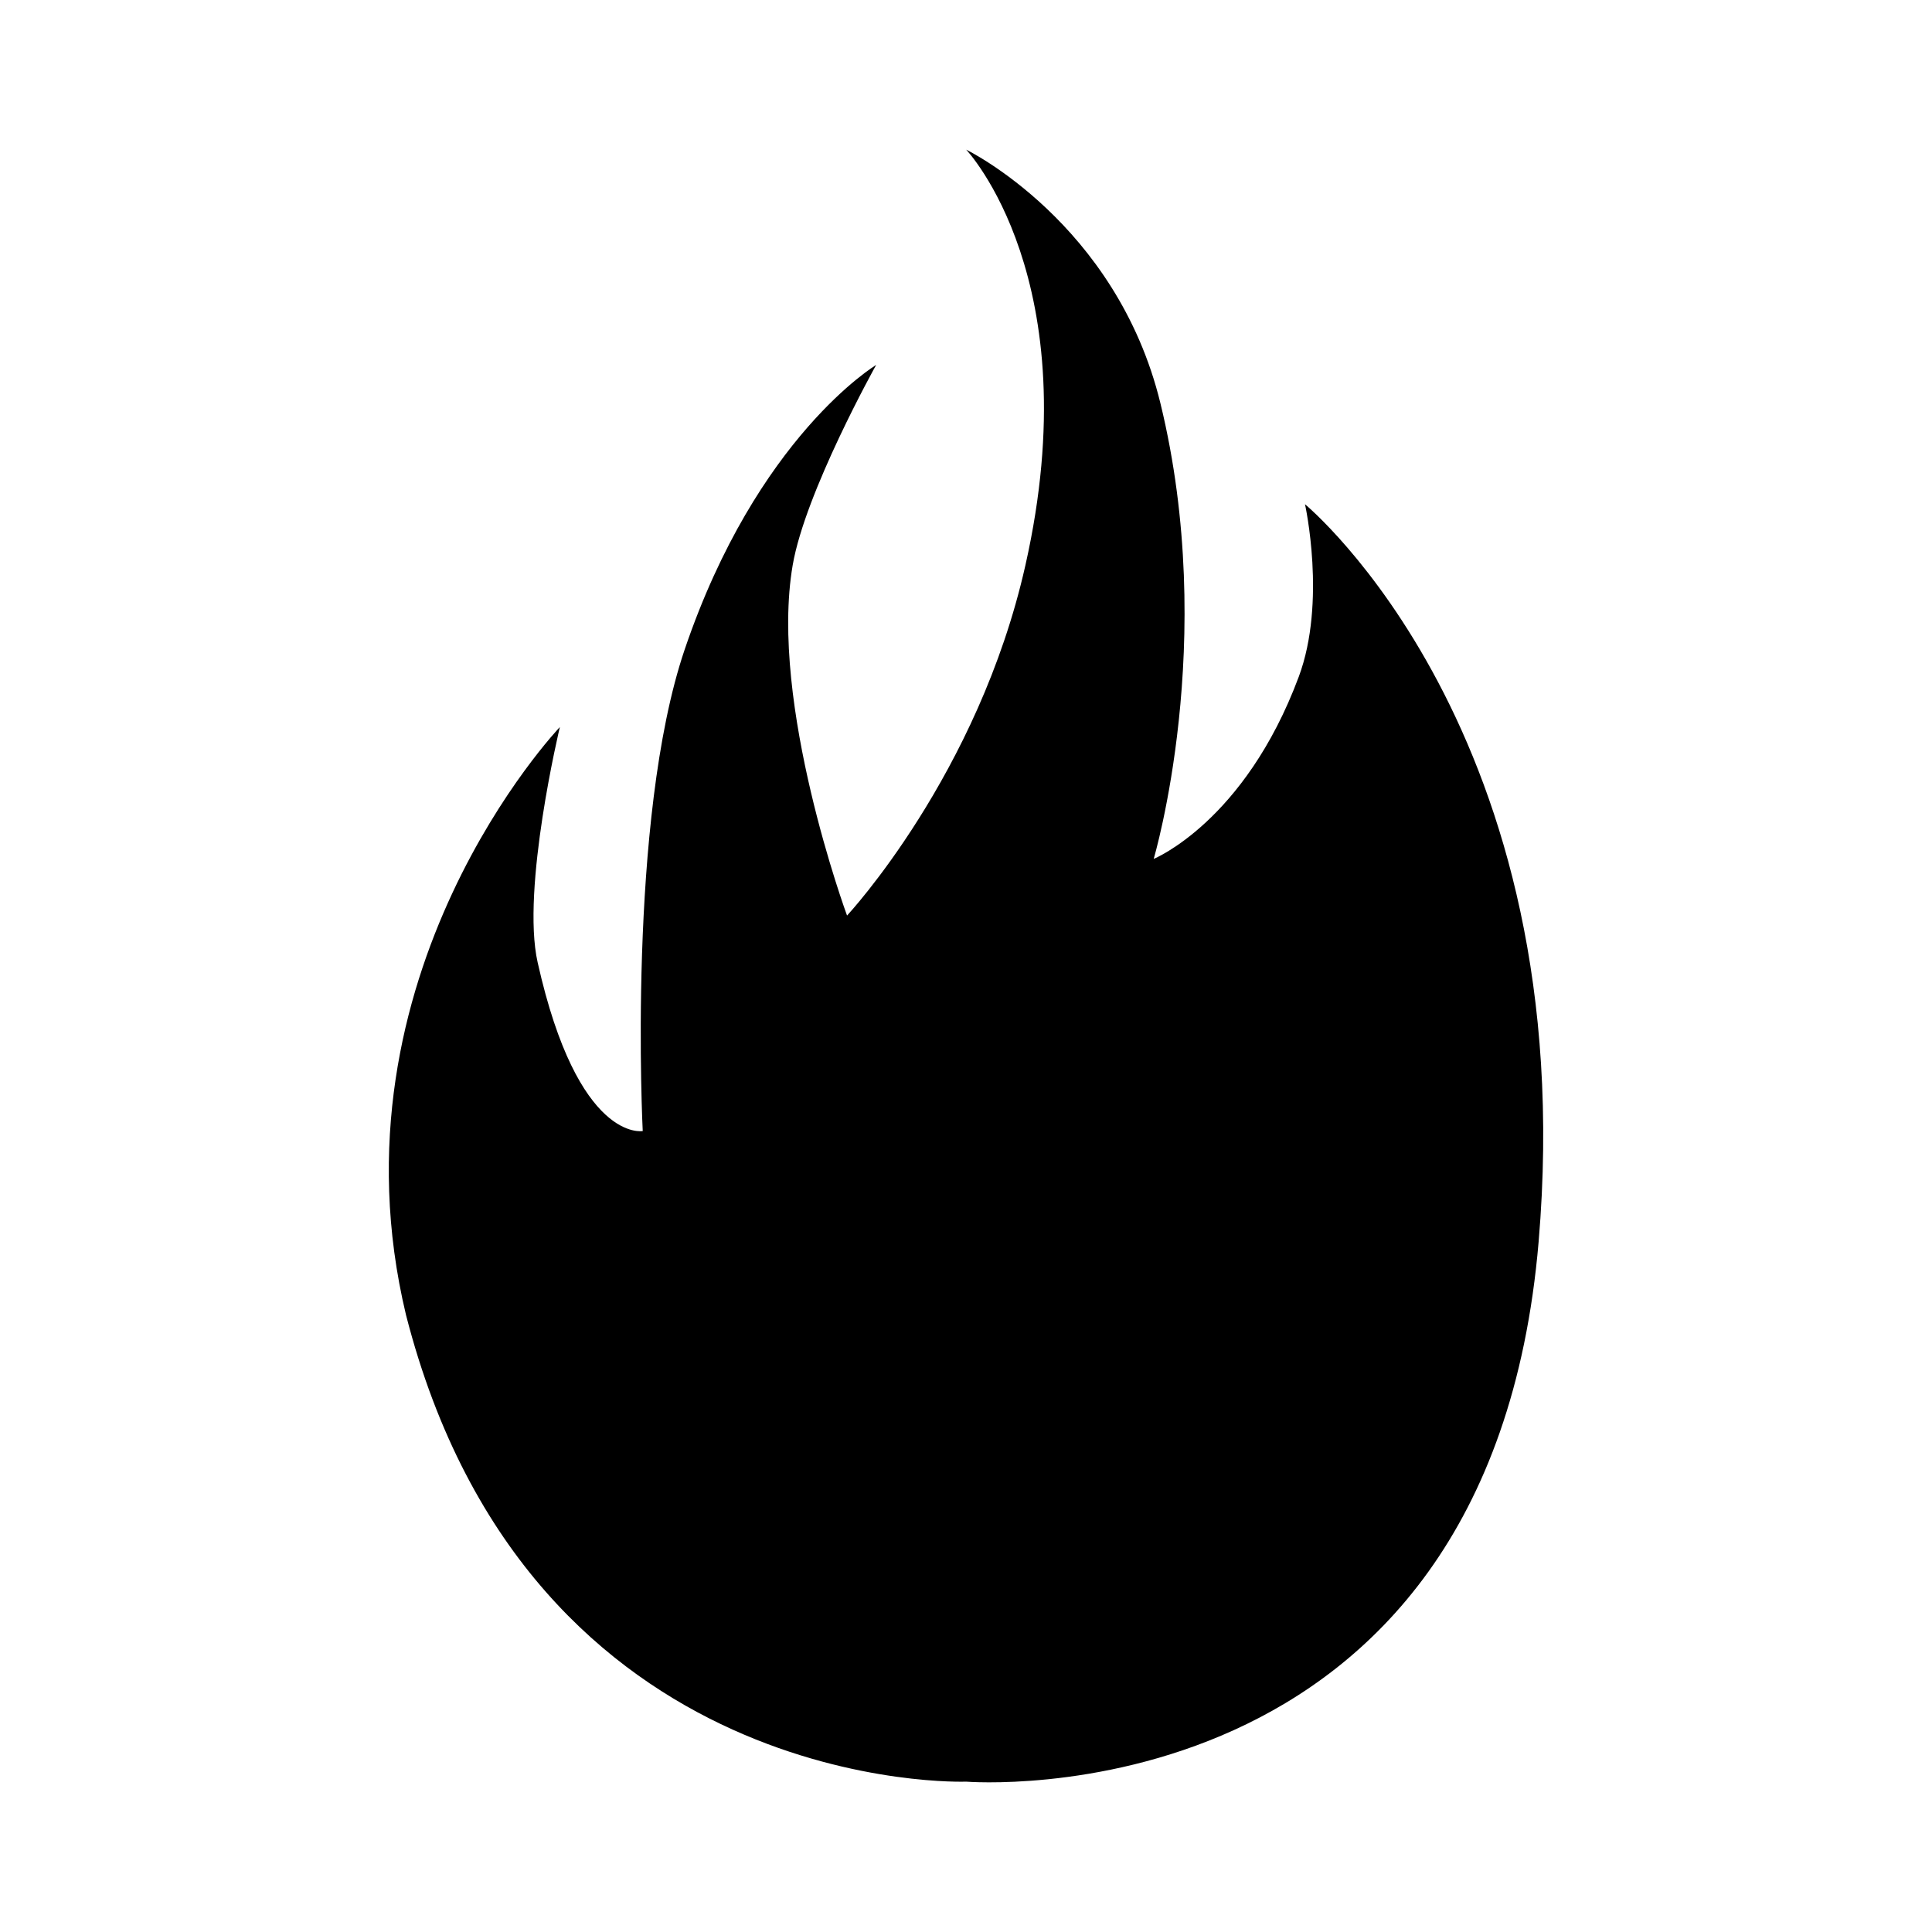
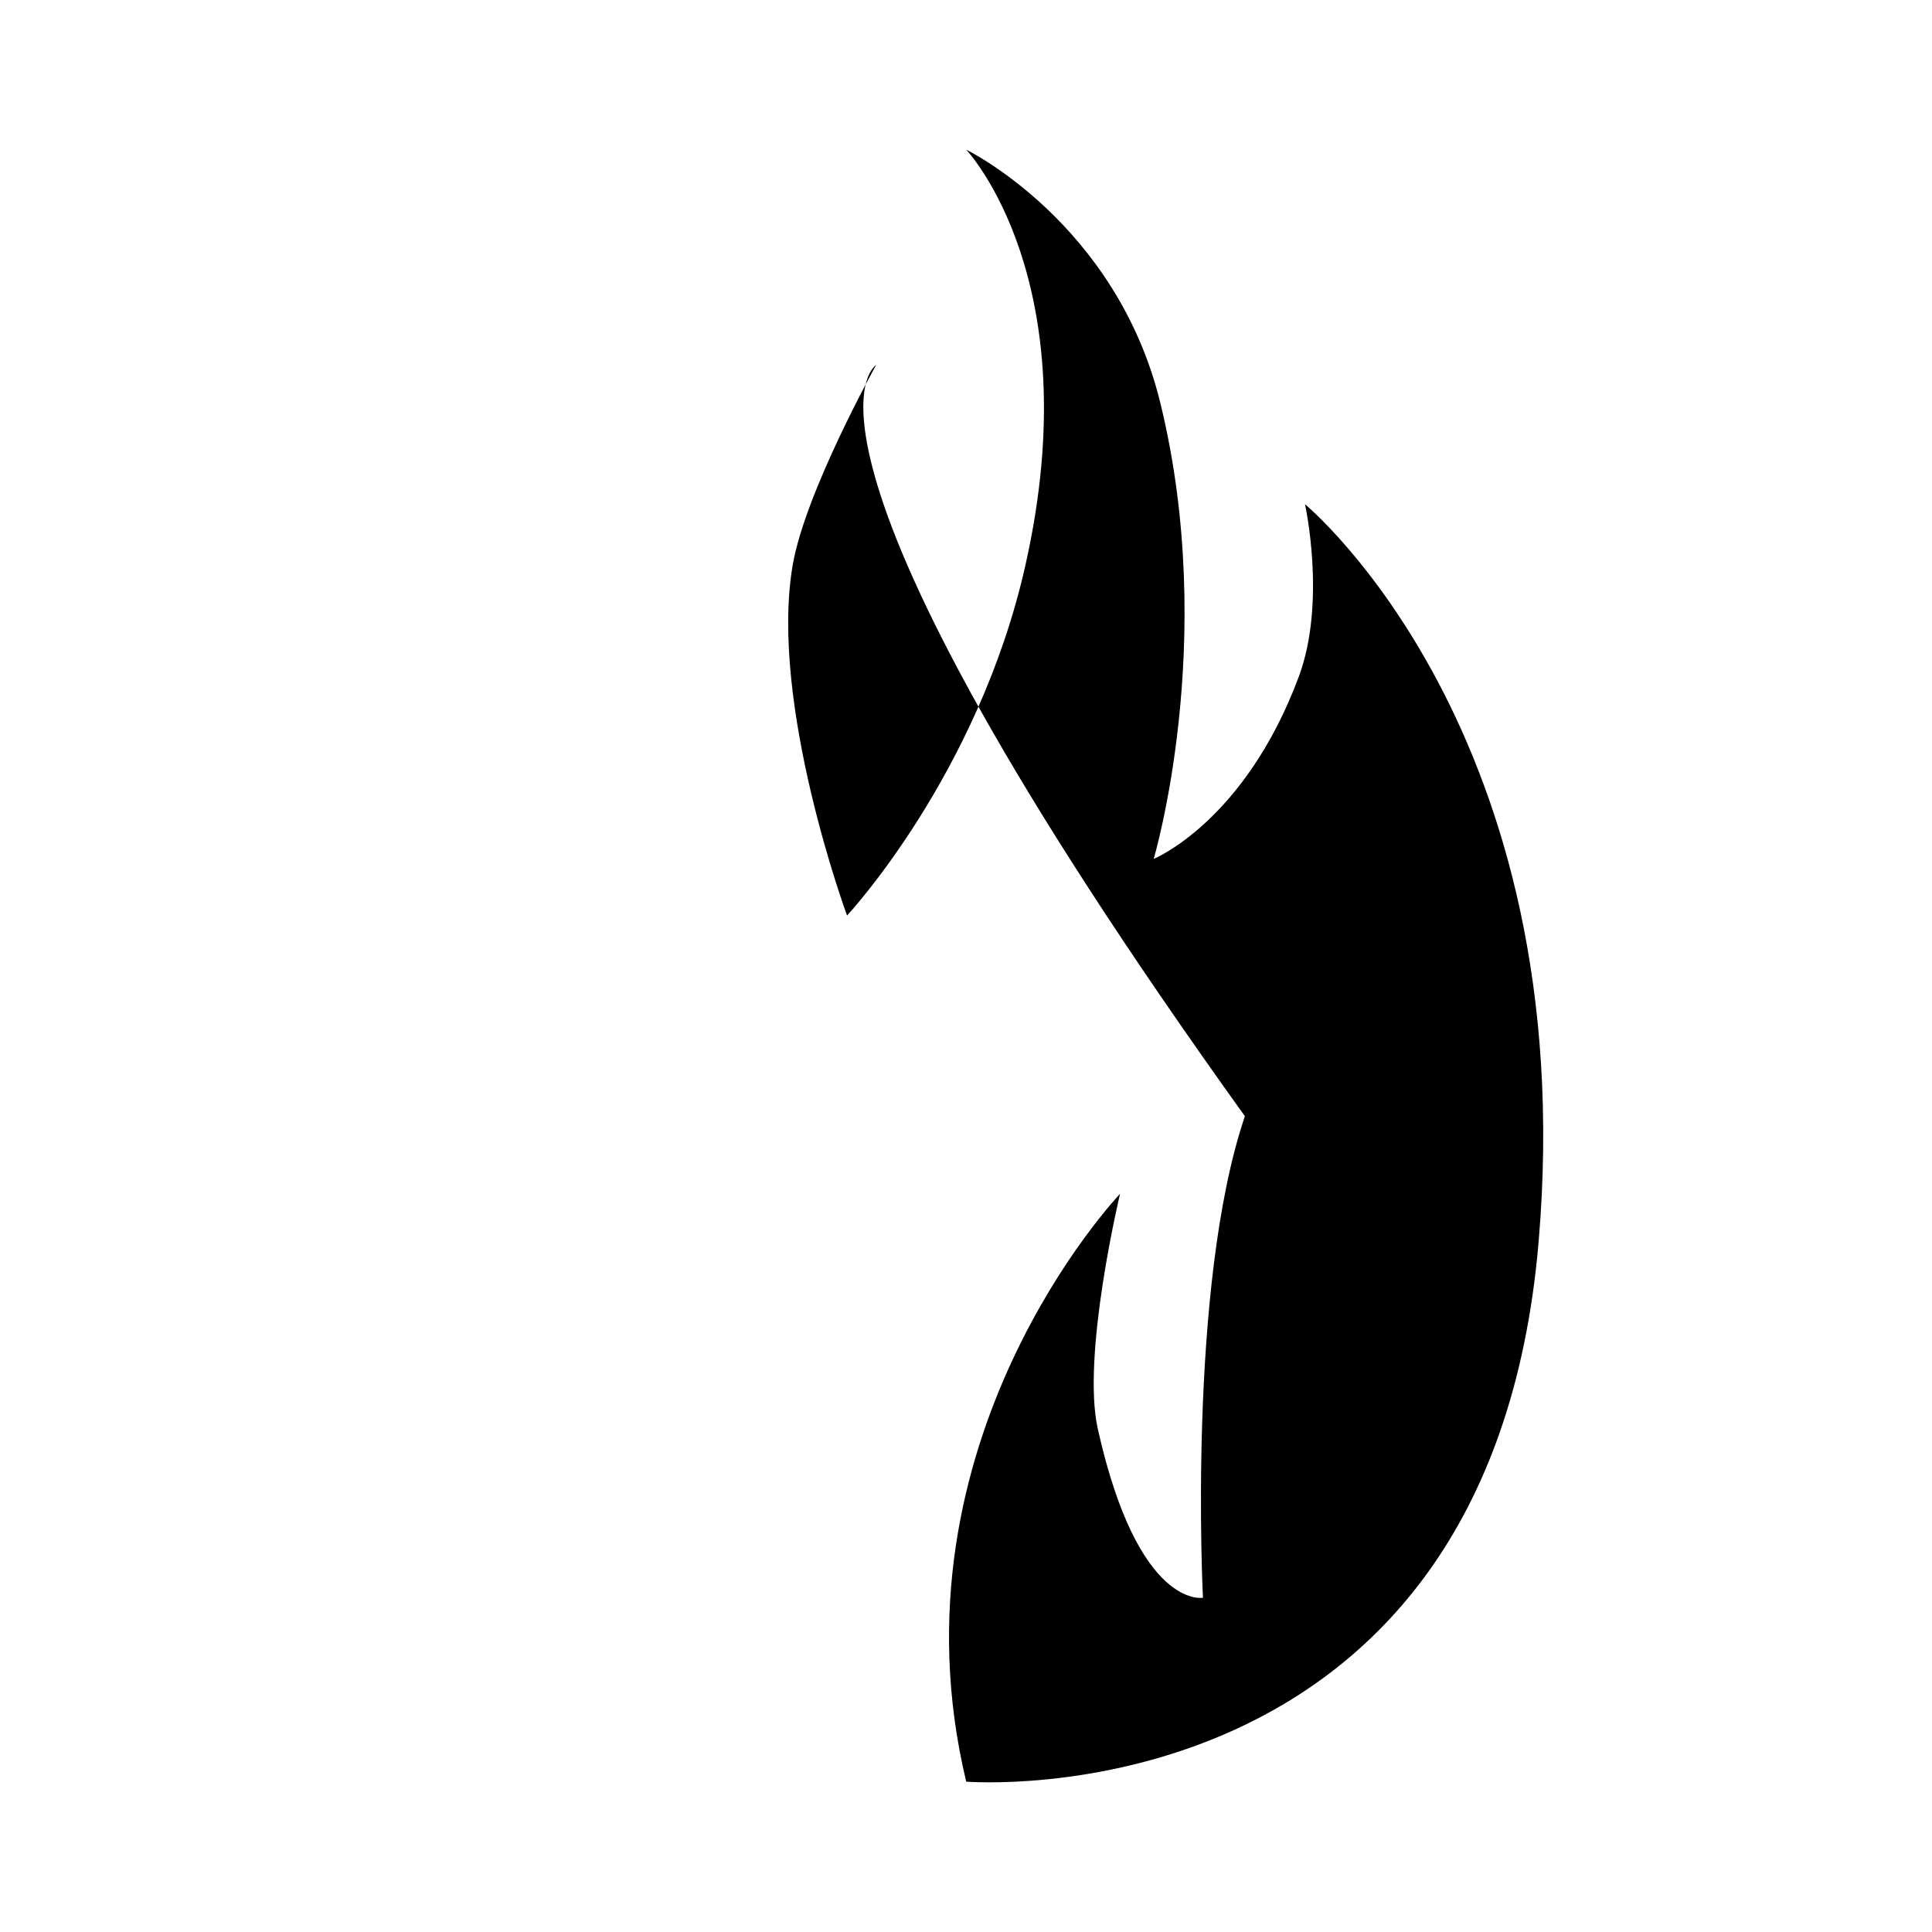
<svg xmlns="http://www.w3.org/2000/svg" version="1.1" x="0px" y="0px" width="28px" height="28px" viewBox="-5.635 -2.169 28 28">
  <defs>
</defs>
-   <path d="M8.368,23.652c0,0-6.324,0.242-8.119-6.764c-1.183-4.941,2.23-8.52,2.23-8.52s-0.563,2.345-0.322,3.411  c0.586,2.62,1.523,2.444,1.523,2.444s-0.23-4.51,0.608-6.979C5.336,4.156,7.063,3.12,7.063,3.12s-1.029,1.843-1.21,2.903  C5.509,8.028,6.641,11.1,6.641,11.1s1.903-2.039,2.585-5.077C10.158,1.889,8.368,0,8.368,0s2.178,1.058,2.815,3.677  c0.84,3.449-0.098,6.602-0.098,6.602s1.319-0.537,2.103-2.641c0.404-1.086,0.09-2.499,0.09-2.499s4.013,3.307,3.386,10.687  C15.948,24.268,8.368,23.652,8.368,23.652z" />
+   <path d="M8.368,23.652c-1.183-4.941,2.23-8.52,2.23-8.52s-0.563,2.345-0.322,3.411  c0.586,2.62,1.523,2.444,1.523,2.444s-0.23-4.51,0.608-6.979C5.336,4.156,7.063,3.12,7.063,3.12s-1.029,1.843-1.21,2.903  C5.509,8.028,6.641,11.1,6.641,11.1s1.903-2.039,2.585-5.077C10.158,1.889,8.368,0,8.368,0s2.178,1.058,2.815,3.677  c0.84,3.449-0.098,6.602-0.098,6.602s1.319-0.537,2.103-2.641c0.404-1.086,0.09-2.499,0.09-2.499s4.013,3.307,3.386,10.687  C15.948,24.268,8.368,23.652,8.368,23.652z" />
</svg>